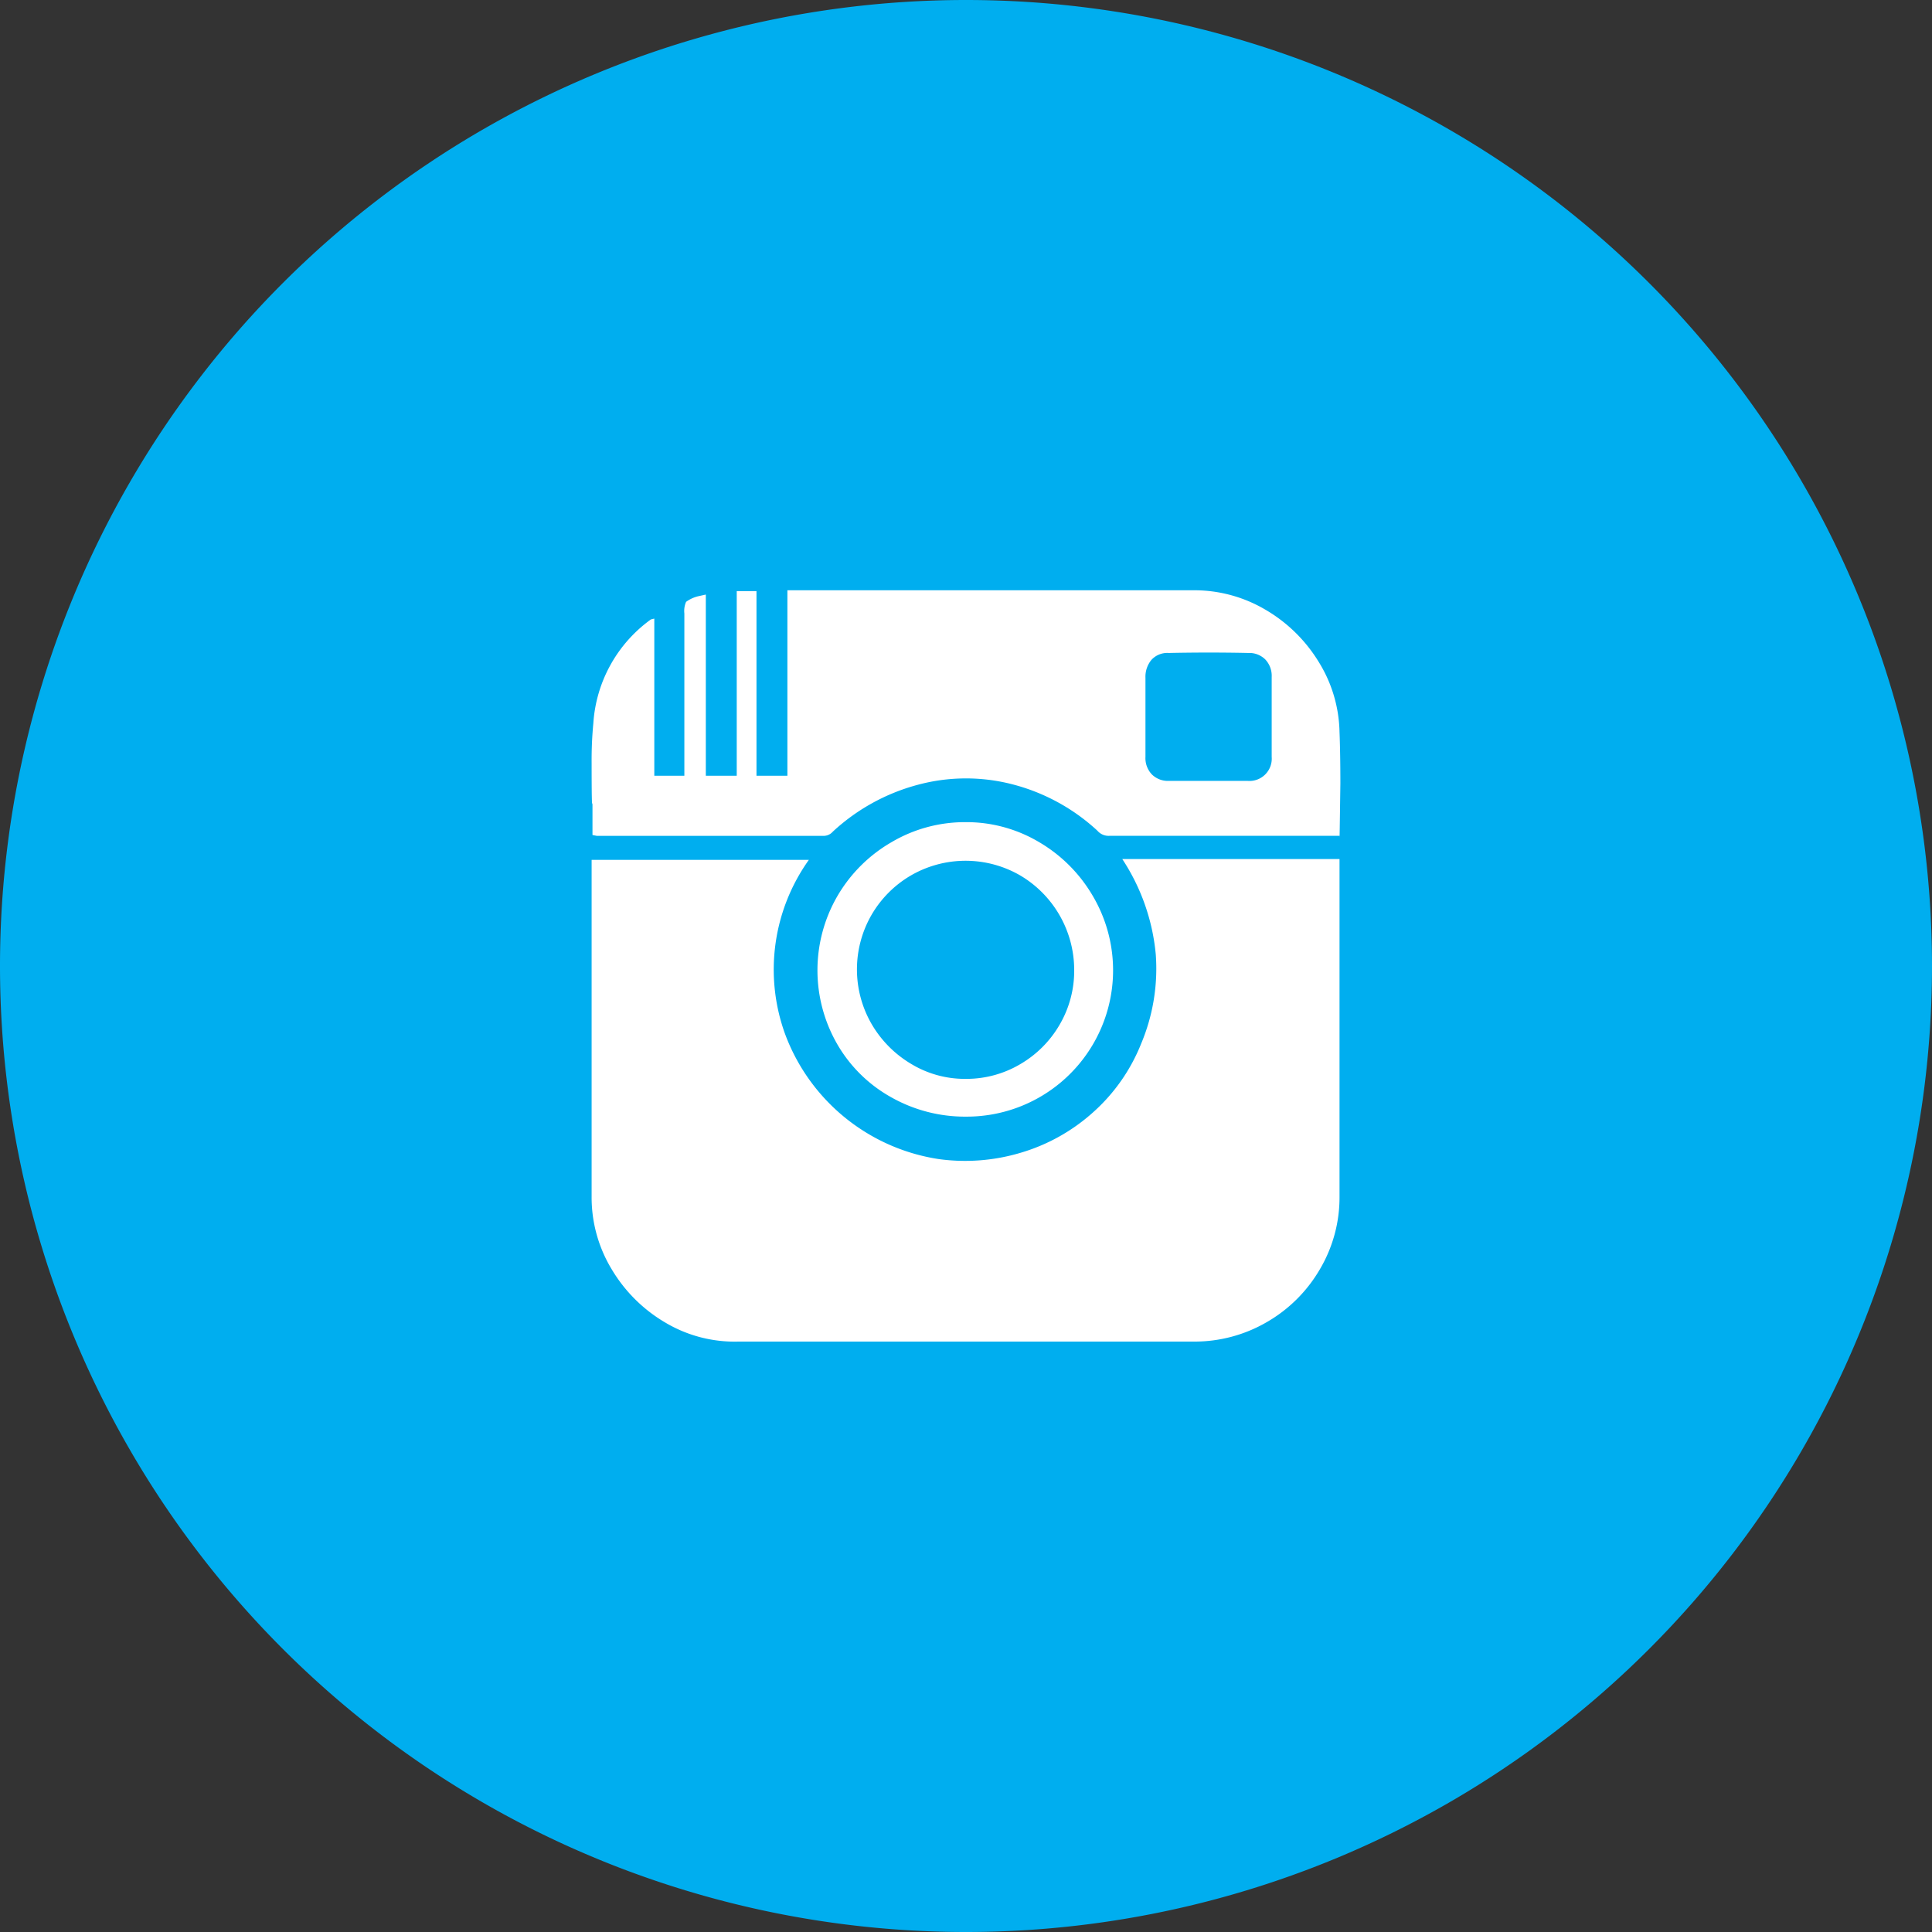
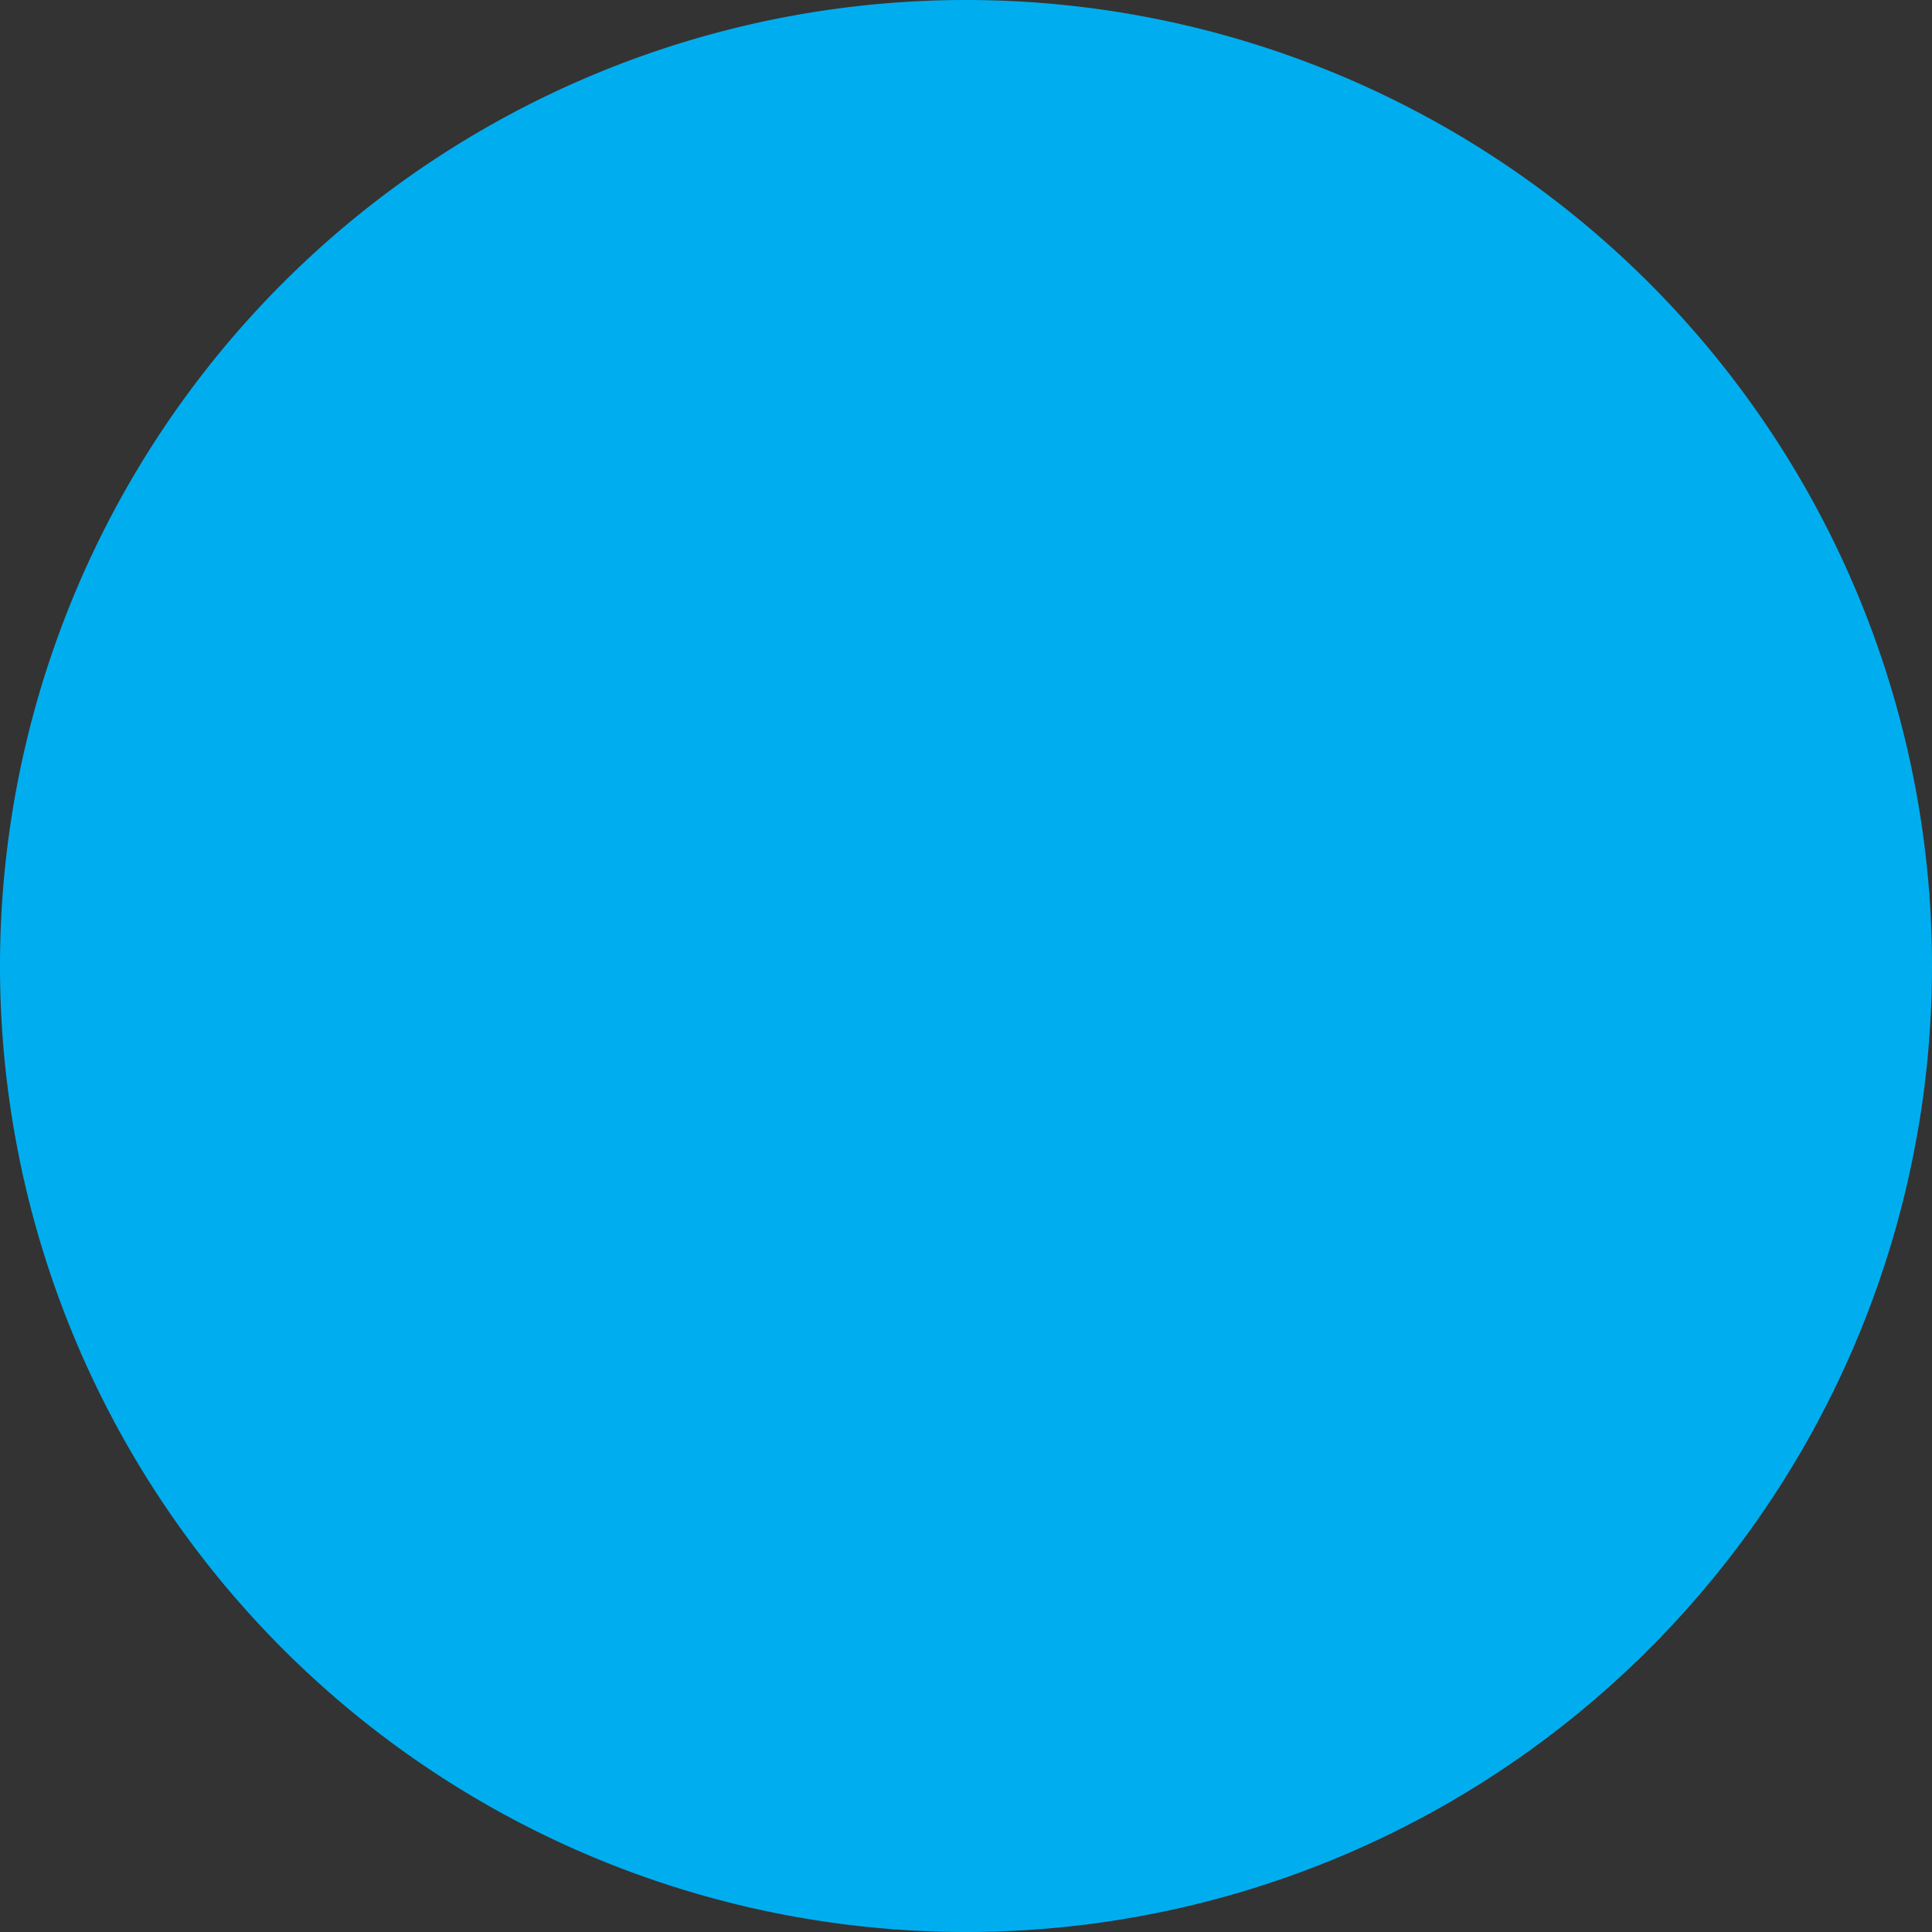
<svg xmlns="http://www.w3.org/2000/svg" width="90" height="90" viewBox="0 0 90 90">
  <rect x="0" y="0" width="90" height="90" fill="#333333" stroke="none" />
  <g id="Grupo_463" data-name="Grupo 463" transform="translate(-1546 -5007.33)">
-     <path id="Caminho_681" data-name="Caminho 681" d="M838.043,638.574h0a45,45,0,0,1-45-45h0a45,45,0,0,1,45-45h0a45,45,0,0,1,45,45h0A45,45,0,0,1,838.043,638.574Z" transform="translate(752.957 4458.756)" fill="#00aeef" />
+     <path id="Caminho_681" data-name="Caminho 681" d="M838.043,638.574h0a45,45,0,0,1-45-45h0a45,45,0,0,1,45-45h0a45,45,0,0,1,45,45h0A45,45,0,0,1,838.043,638.574" transform="translate(752.957 4458.756)" fill="#00aeef" />
    <g id="Grupo_456" data-name="Grupo 456" transform="translate(1573.56 5034.827)">
-       <path id="Caminho_253" data-name="Caminho 253" d="M811.423,571.213v-7.561a1.066,1.066,0,0,1,.08-.54,1.574,1.574,0,0,1,.56-.26l.36-.08v8.44h1.44v-8.6h.92v8.6h1.44v-8.64h18.92a6.514,6.514,0,0,1,3.34.9,7.085,7.085,0,0,1,2.48,2.42,6.422,6.422,0,0,1,.98,3.28q.039,1,.04,2.4-.04,2.961-.04,2.439h-10.72a.688.688,0,0,1-.56-.24,9.214,9.214,0,0,0-3.96-2.16,8.634,8.634,0,0,0-4.4.021,9.373,9.373,0,0,0-3.96,2.18.575.575,0,0,1-.4.2h-10.6l-.2-.04v-1.52q-.04.478-.04-1.841a17.767,17.767,0,0,1,.08-1.84,6.479,6.479,0,0,1,2.68-4.84l.16-.04v7.32h1.4Zm20.4,3.879h10.12v15.719a6.574,6.574,0,0,1-.92,3.4,6.757,6.757,0,0,1-2.48,2.46,6.687,6.687,0,0,1-3.4.9h-21.2a6.313,6.313,0,0,1-3.4-.881,7.059,7.059,0,0,1-2.5-2.479,6.463,6.463,0,0,1-.94-3.4v-15.68h10.12a8.8,8.8,0,0,0-1.12,8.08,9.092,9.092,0,0,0,7.18,5.86,9.028,9.028,0,0,0,3.82-.3,8.741,8.741,0,0,0,3.36-1.88,8.494,8.494,0,0,0,2.24-3.2,9.013,9.013,0,0,0,.68-4.159A9.69,9.69,0,0,0,831.823,575.092Zm-7.28,12a6.975,6.975,0,0,1-3.48-.9,6.615,6.615,0,0,1-2.52-2.479,6.89,6.89,0,0,1,0-6.879,6.915,6.915,0,0,1,2.52-2.521,6.716,6.716,0,0,1,3.46-.939,6.614,6.614,0,0,1,3.44.939,6.976,6.976,0,0,1,2.5,2.521,6.818,6.818,0,0,1-5.92,10.258Zm5.04-6.839a5.116,5.116,0,0,0-2.52-4.4,5.084,5.084,0,0,0-5.08,0,5.08,5.08,0,0,0-1.84,1.84,5.084,5.084,0,0,0,0,5.08,5.2,5.2,0,0,0,1.84,1.86,4.821,4.821,0,0,0,2.54.7,4.928,4.928,0,0,0,2.54-.681,5.065,5.065,0,0,0,1.84-1.84A4.966,4.966,0,0,0,829.583,580.253Zm9.2-11.8v-1.841a1.106,1.106,0,0,0-.3-.819,1.055,1.055,0,0,0-.78-.3q-1.84-.039-3.72,0a1,1,0,0,0-.8.319,1.23,1.23,0,0,0-.28.84v3.681a1.1,1.1,0,0,0,.3.819,1.056,1.056,0,0,0,.78.3h3.68a1.038,1.038,0,0,0,1.12-1.12Z" transform="translate(-807.103 -562.572)" fill="#fff" />
-     </g>
+       </g>
  </g>
</svg>